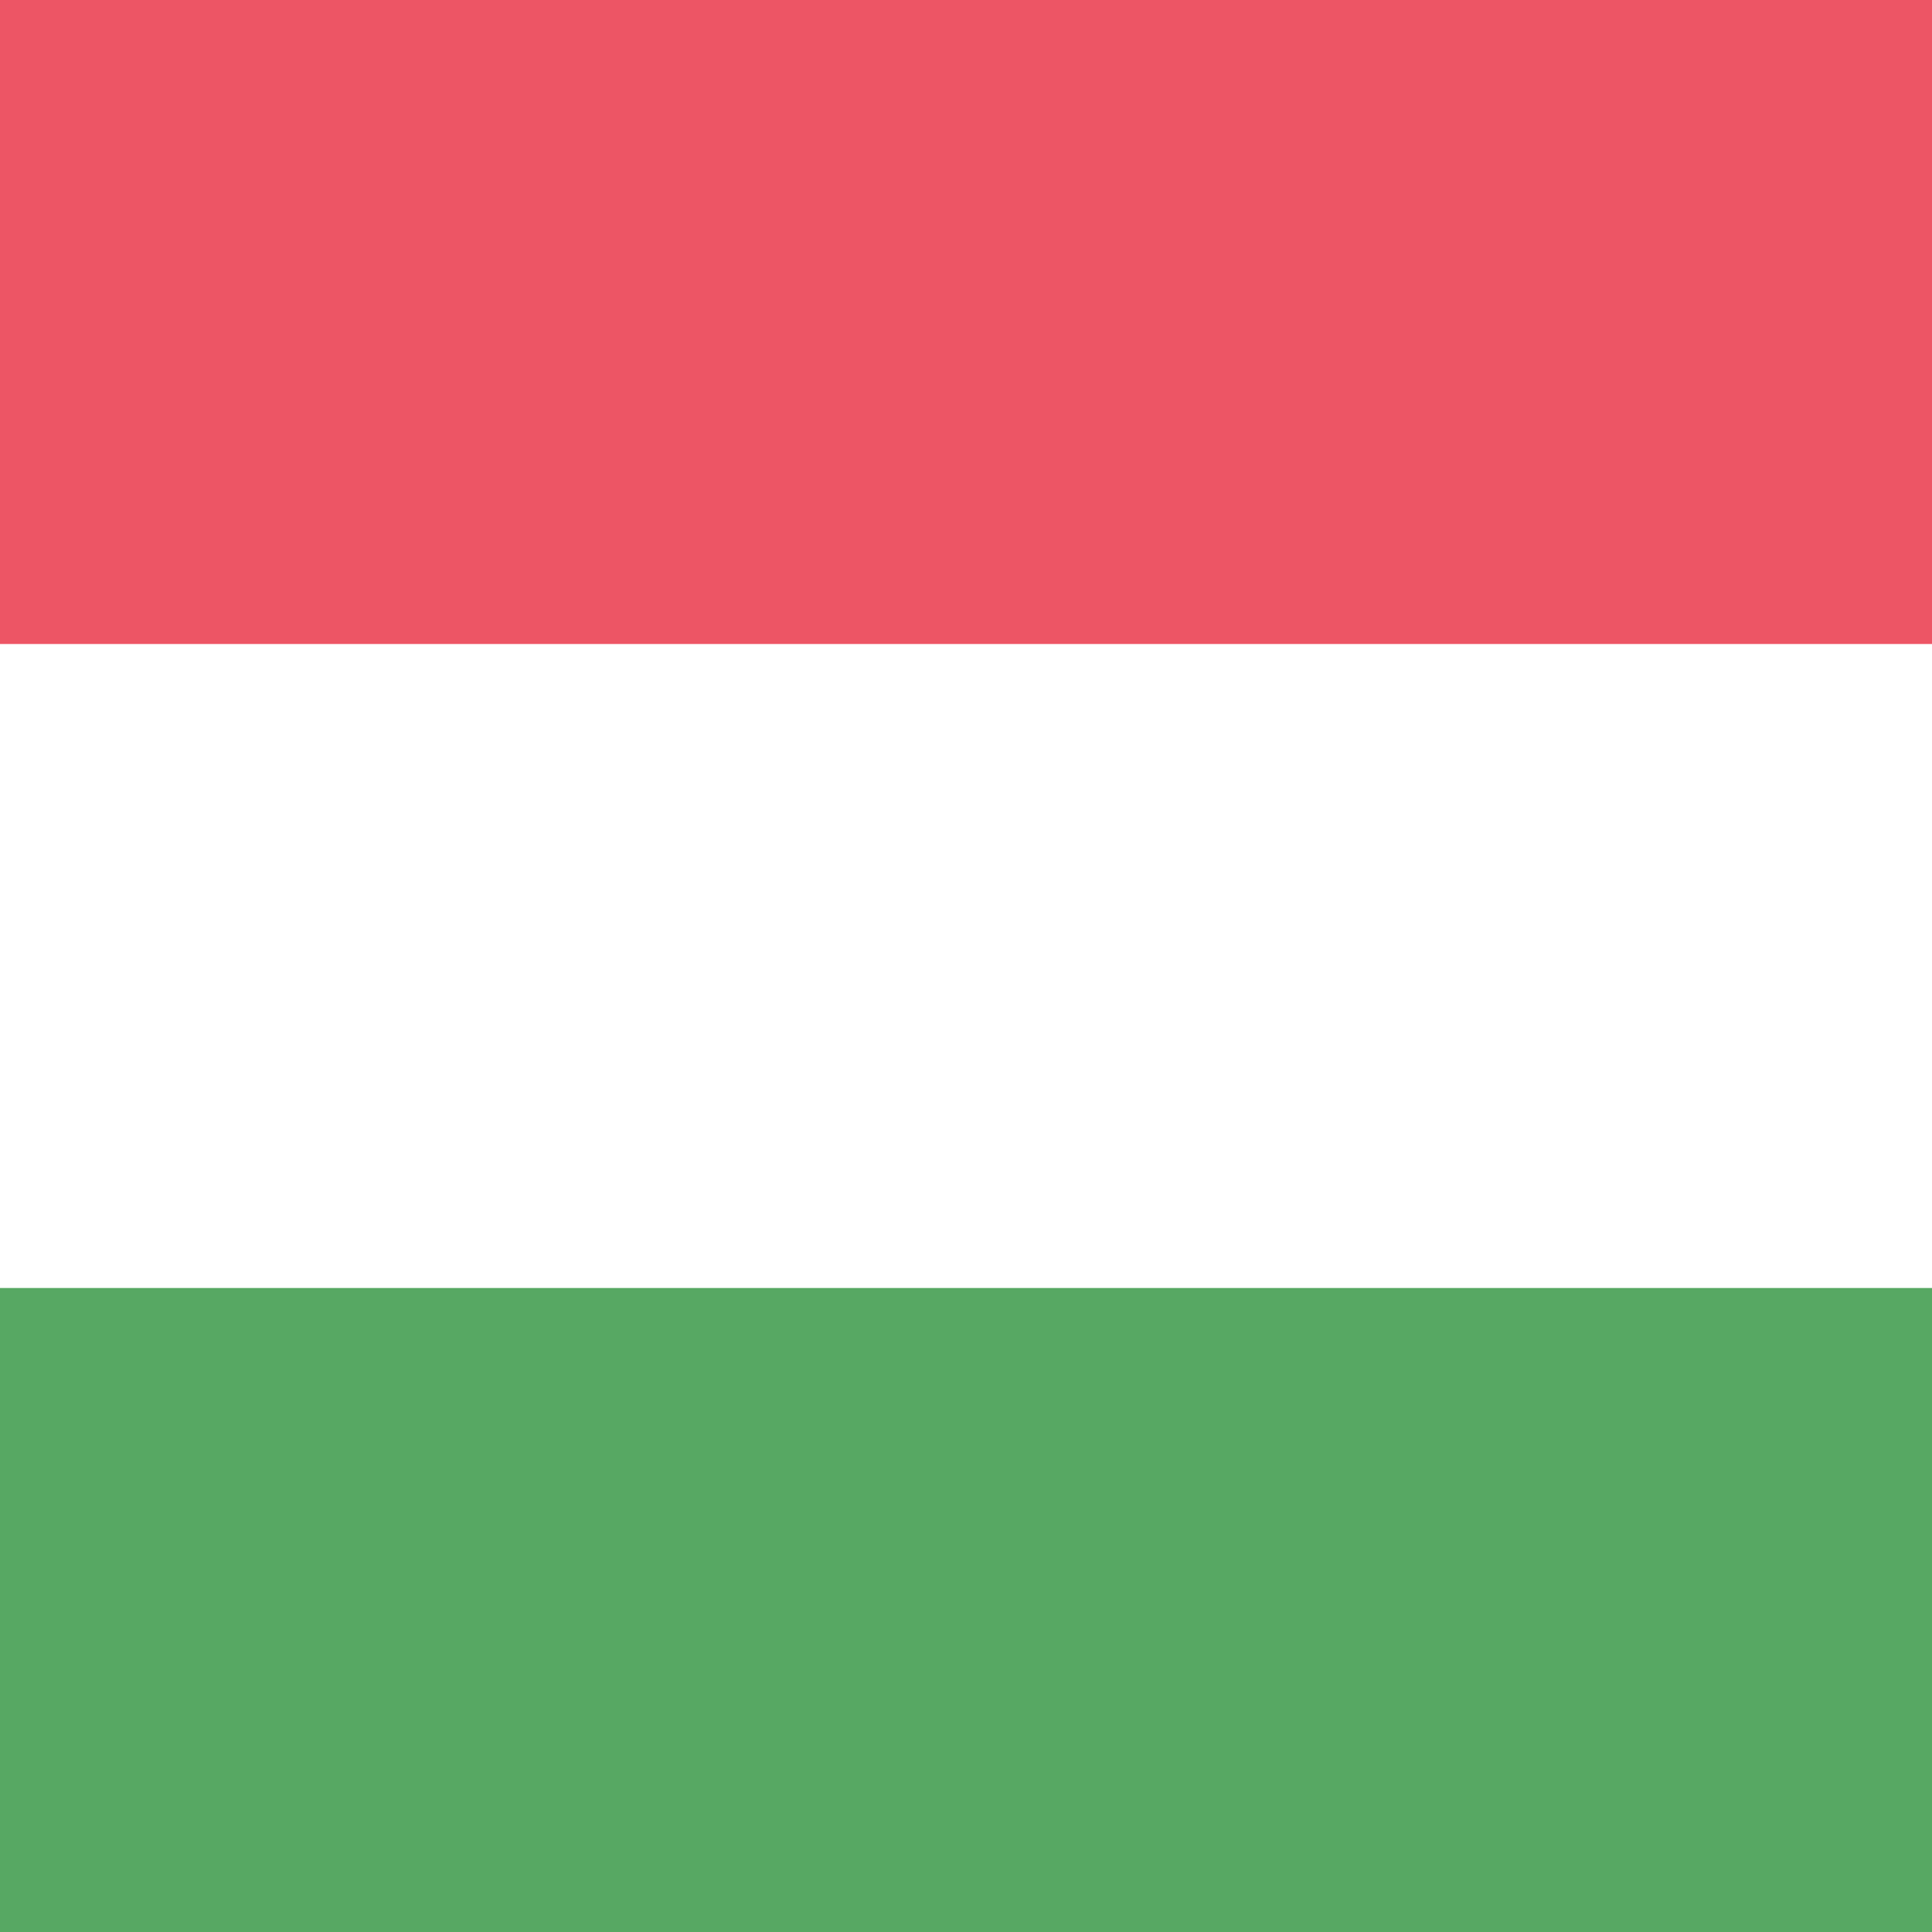
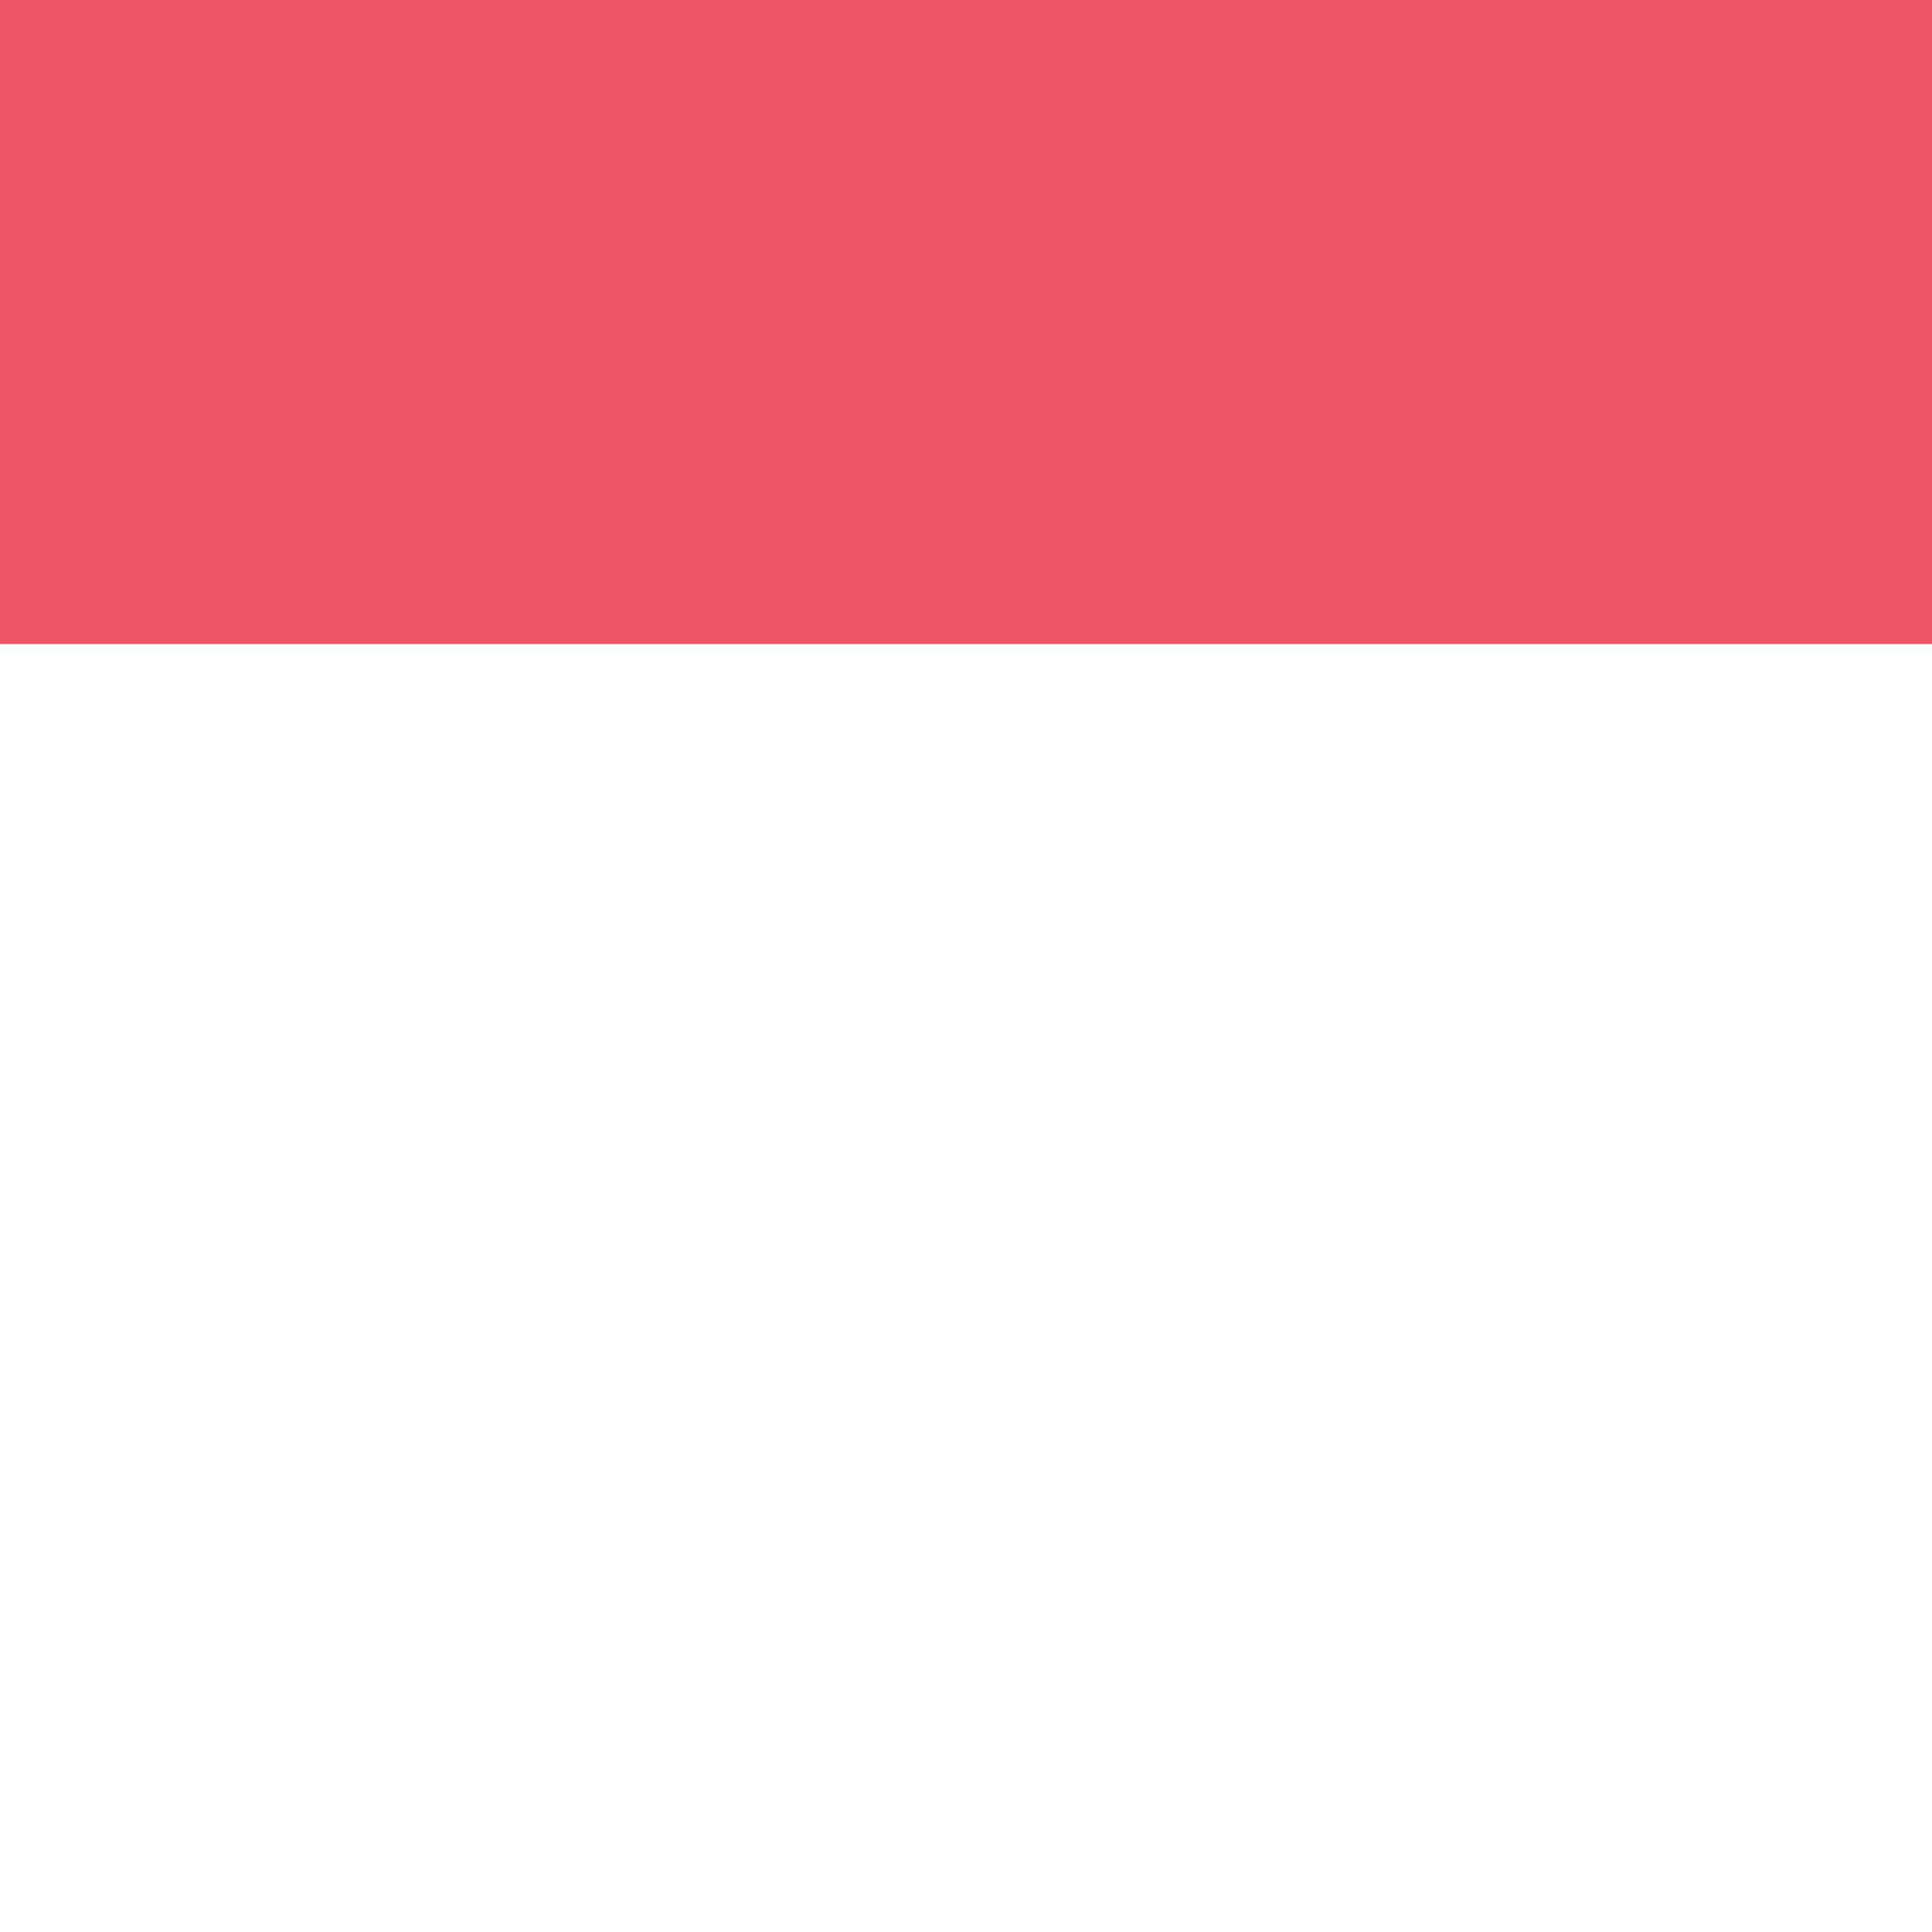
<svg xmlns="http://www.w3.org/2000/svg" version="1.1" id="AR_argentinia" x="0px" y="0px" width="168px" height="168px" viewBox="0 0 168 168" style="enable-background:new 0 0 168 168;" xml:space="preserve">
  <style type="text/css">
	.st0{fill:#57A863;}
	.st1{fill:#ED5565;}
</style>
-   <rect id="rectangle-43" y="112" class="st0" width="168" height="56" />
  <rect id="rectangle-44" y="0" class="st1" width="168" height="56" />
</svg>